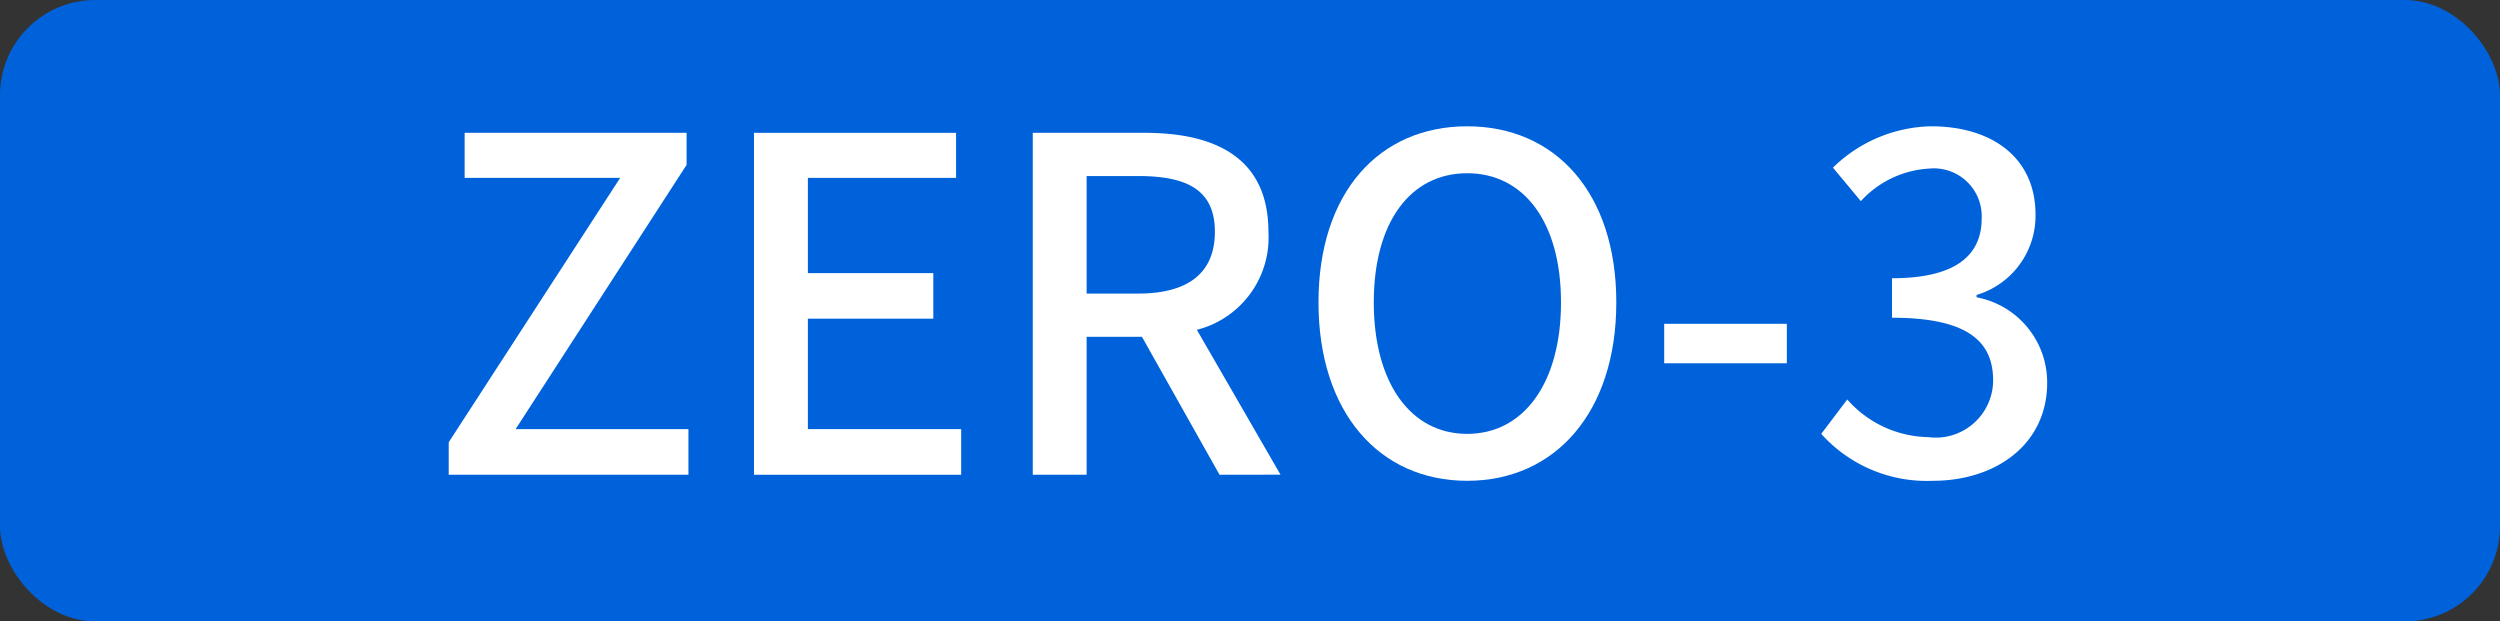
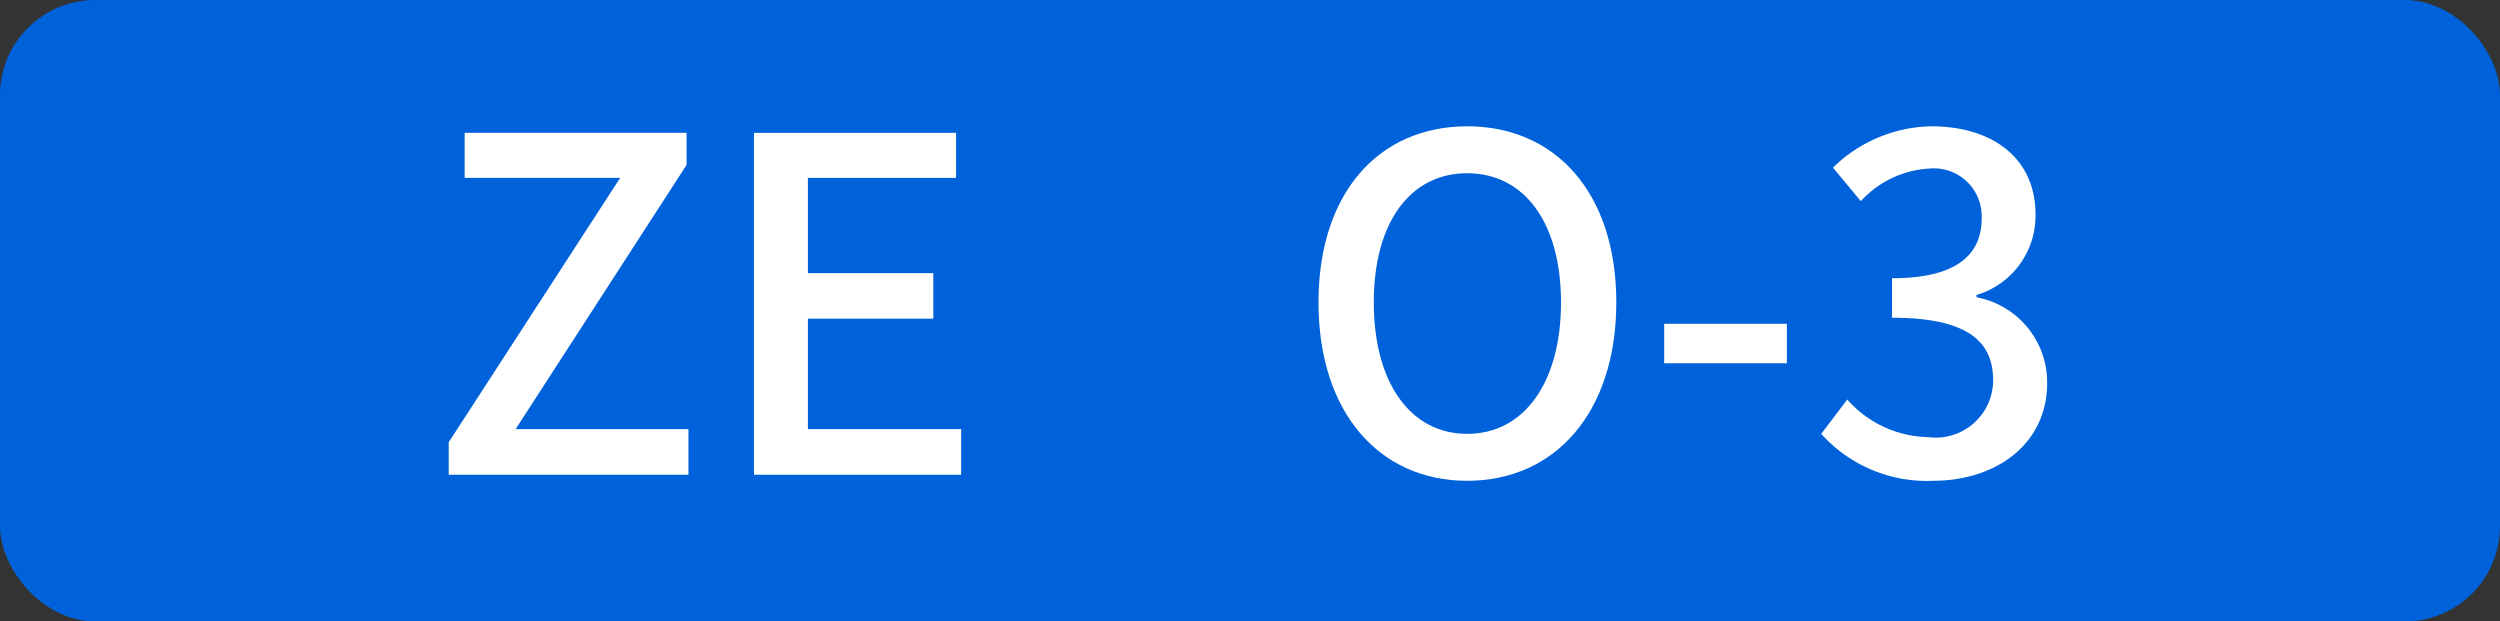
<svg xmlns="http://www.w3.org/2000/svg" viewBox="0 0 91.468 22.736">
  <rect x="0" y="0" width="91.468" height="22.736" fill="#333333" stroke="none" />
  <g>
    <rect width="91.468" height="22.736" rx="3.484" fill="#0062da" />
    <g>
      <path d="M16.417,16.181,22.69,6.508H17V4.86H25.12V6.033L18.865,15.7h6.323V17.37H16.417Z" fill="#fff" />
-       <path d="M27.586,4.86H34.98V6.508H29.558V9.993h4.589v1.666H29.558V15.7h5.609V17.37H27.586Z" fill="#fff" />
-       <path d="M44.619,17.37,41.78,12.322H39.757V17.37H37.786V4.86h4.1c2.584,0,4.522.918,4.522,3.621a3.483,3.483,0,0,1-2.618,3.586l3.06,5.3Zm-4.862-6.629h1.887c1.819,0,2.805-.748,2.805-2.26s-.986-2.04-2.8-2.04H39.757Z" fill="#fff" />
+       <path d="M27.586,4.86H34.98V6.508H29.558V9.993h4.589v1.666H29.558V15.7h5.609V17.37H27.586" fill="#fff" />
      <path d="M48.24,11.064c0-4.029,2.227-6.443,5.44-6.443s5.456,2.414,5.456,6.443-2.243,6.527-5.456,6.527S48.24,15.093,48.24,11.064Zm8.873,0c0-2.941-1.359-4.726-3.433-4.726s-3.417,1.785-3.417,4.726,1.343,4.81,3.417,4.81S57.113,14.005,57.113,11.064Z" fill="#fff" />
      <path d="M60.888,11.846h4.488V13.29H60.888Z" fill="#fff" />
      <path d="M66.634,15.874l.952-1.258a4.04,4.04,0,0,0,2.958,1.377,2.1,2.1,0,0,0,2.379-2.073c0-1.394-.883-2.295-3.7-2.295V10.18c2.465,0,3.281-.935,3.281-2.192a1.752,1.752,0,0,0-1.921-1.82,3.665,3.665,0,0,0-2.5,1.191l-1.02-1.225a5.273,5.273,0,0,1,3.587-1.513c2.244,0,3.824,1.157,3.824,3.23a3.023,3.023,0,0,1-2.158,2.941v.085A3.168,3.168,0,0,1,74.9,14.005c0,2.261-1.888,3.586-4.182,3.586A5.19,5.19,0,0,1,66.634,15.874Z" fill="#fff" />
    </g>
  </g>
</svg>